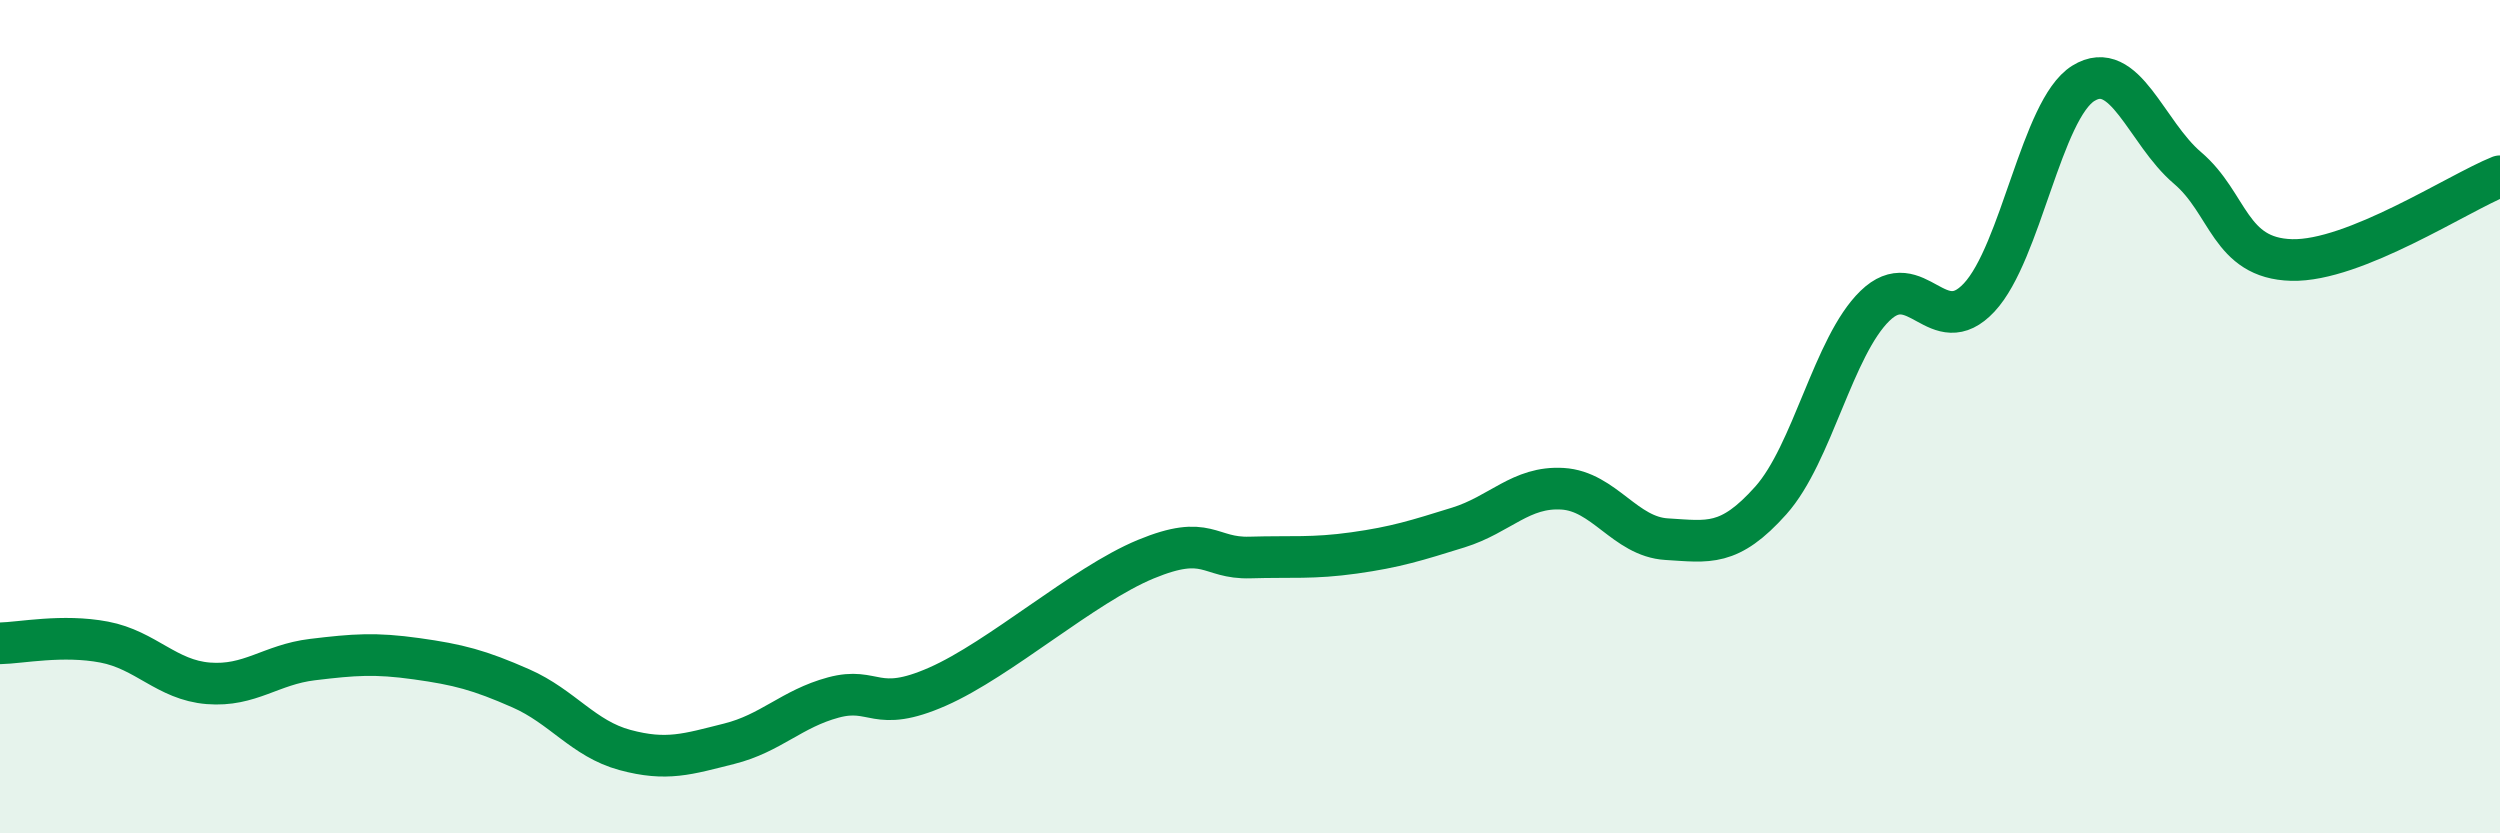
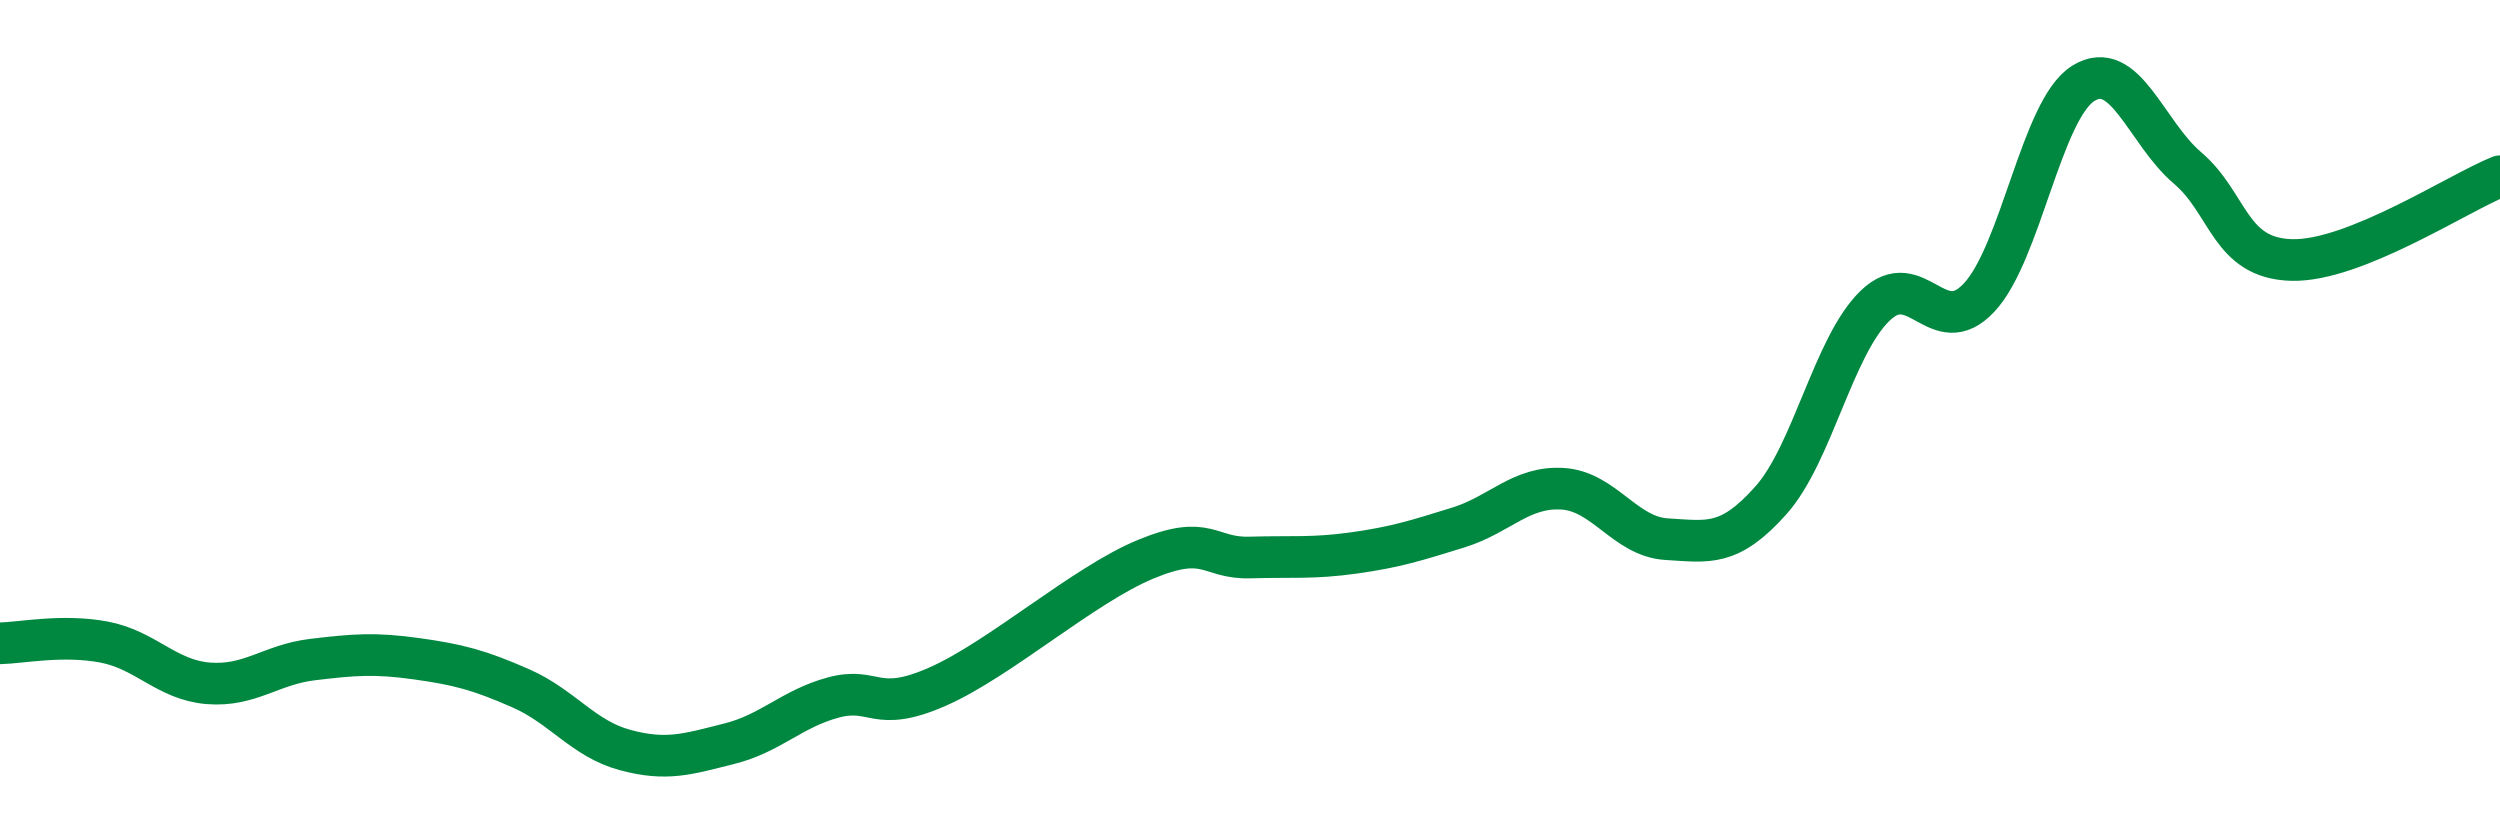
<svg xmlns="http://www.w3.org/2000/svg" width="60" height="20" viewBox="0 0 60 20">
-   <path d="M 0,15.44 C 0.5,15.43 1.5,15.22 2.5,15.41 C 3.5,15.6 4,16.32 5,16.4 C 6,16.48 6.5,15.95 7.5,15.83 C 8.5,15.71 9,15.67 10,15.81 C 11,15.95 11.5,16.08 12.5,16.52 C 13.5,16.96 14,17.73 15,18 C 16,18.27 16.5,18.1 17.5,17.85 C 18.5,17.6 19,17.01 20,16.74 C 21,16.47 21,17.14 22.5,16.48 C 24,15.82 26,14.04 27.5,13.42 C 29,12.8 29,13.41 30,13.38 C 31,13.35 31.5,13.41 32.5,13.27 C 33.5,13.13 34,12.97 35,12.66 C 36,12.35 36.5,11.67 37.5,11.73 C 38.5,11.79 39,12.88 40,12.94 C 41,13 41.5,13.13 42.5,12.01 C 43.5,10.89 44,8.31 45,7.34 C 46,6.37 46.5,8.21 47.5,7.14 C 48.5,6.07 49,2.62 50,2 C 51,1.38 51.5,3.18 52.5,4.03 C 53.5,4.88 53.5,6.2 55,6.24 C 56.5,6.28 59,4.63 60,4.23L60 20L0 20Z" fill="#008740" opacity="0.1" stroke-linecap="round" stroke-linejoin="round" />
  <path d="M 0,15.44 C 0.5,15.43 1.5,15.22 2.5,15.41 C 3.5,15.6 4,16.32 5,16.4 C 6,16.48 6.5,15.95 7.5,15.83 C 8.5,15.71 9,15.67 10,15.81 C 11,15.95 11.5,16.08 12.5,16.52 C 13.5,16.96 14,17.73 15,18 C 16,18.27 16.5,18.1 17.5,17.85 C 18.5,17.6 19,17.01 20,16.74 C 21,16.47 21,17.14 22.5,16.48 C 24,15.82 26,14.04 27.5,13.42 C 29,12.8 29,13.41 30,13.38 C 31,13.35 31.5,13.41 32.5,13.27 C 33.5,13.13 34,12.97 35,12.66 C 36,12.35 36.5,11.67 37.5,11.73 C 38.5,11.79 39,12.88 40,12.94 C 41,13 41.5,13.13 42.5,12.01 C 43.5,10.89 44,8.31 45,7.34 C 46,6.37 46.5,8.21 47.5,7.14 C 48.5,6.07 49,2.62 50,2 C 51,1.38 51.5,3.18 52.5,4.03 C 53.5,4.88 53.5,6.2 55,6.24 C 56.5,6.28 59,4.63 60,4.23" stroke="#008740" stroke-width="1" fill="none" stroke-linecap="round" stroke-linejoin="round" />
</svg>